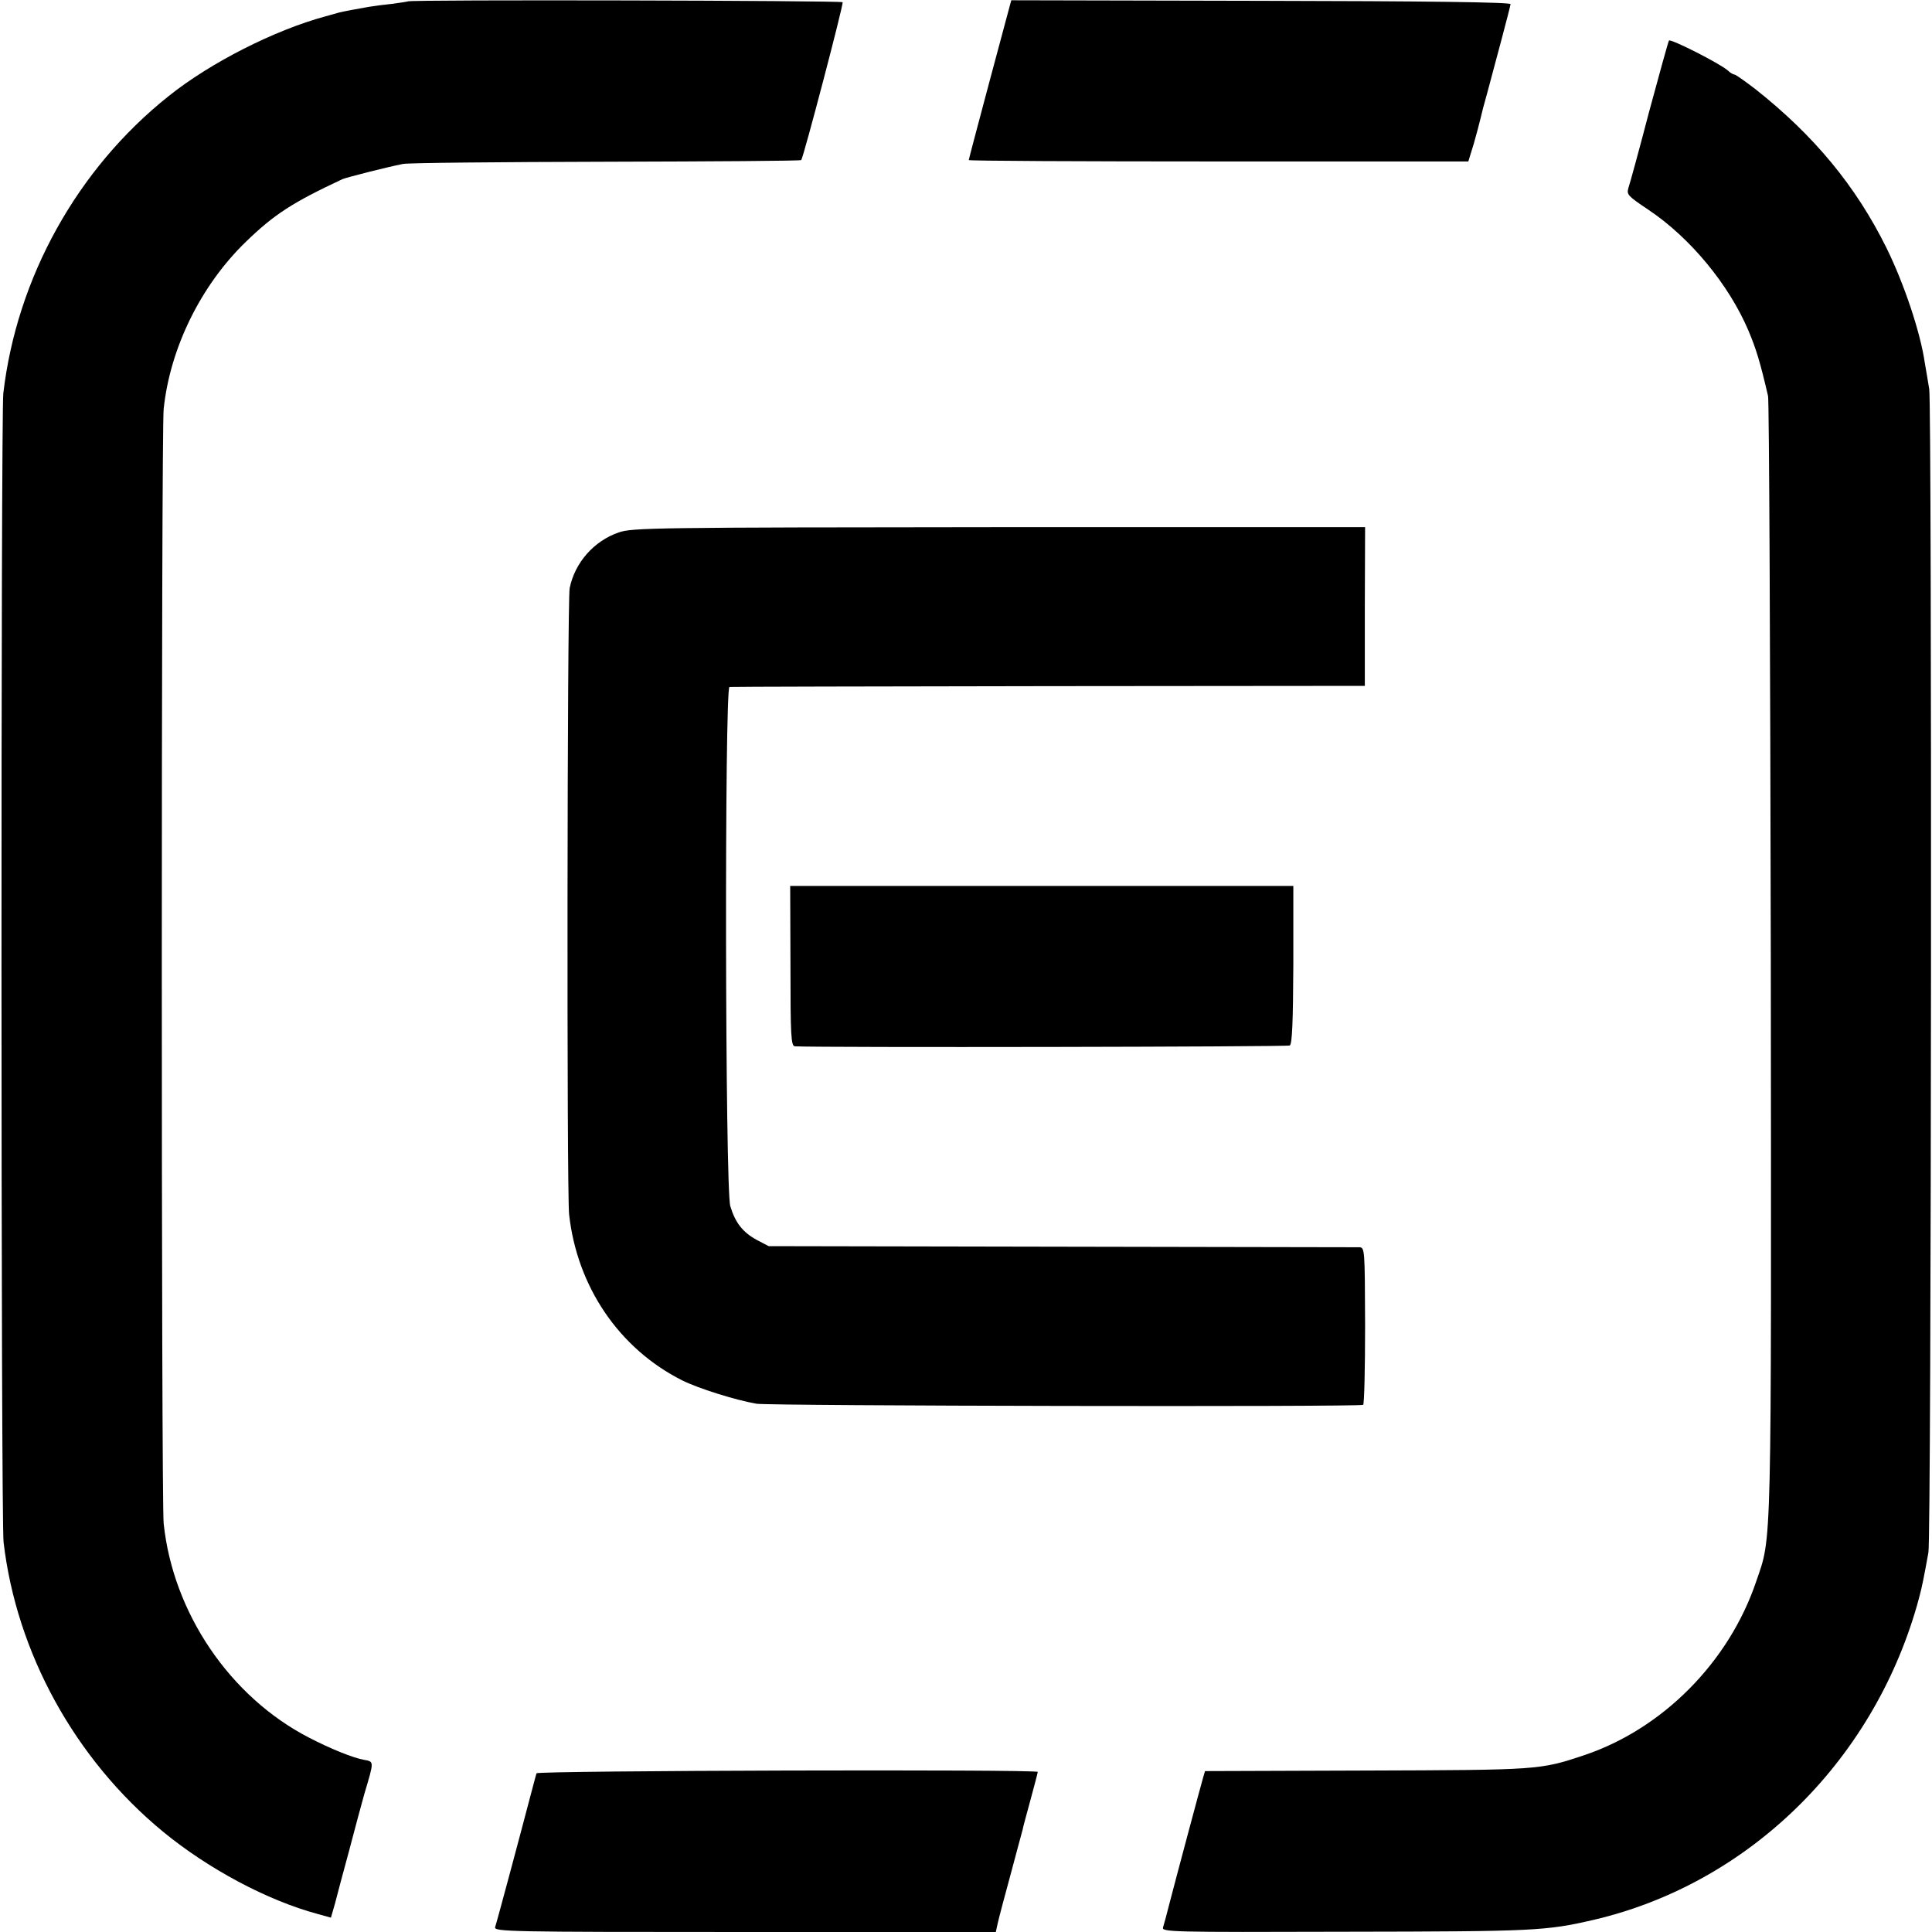
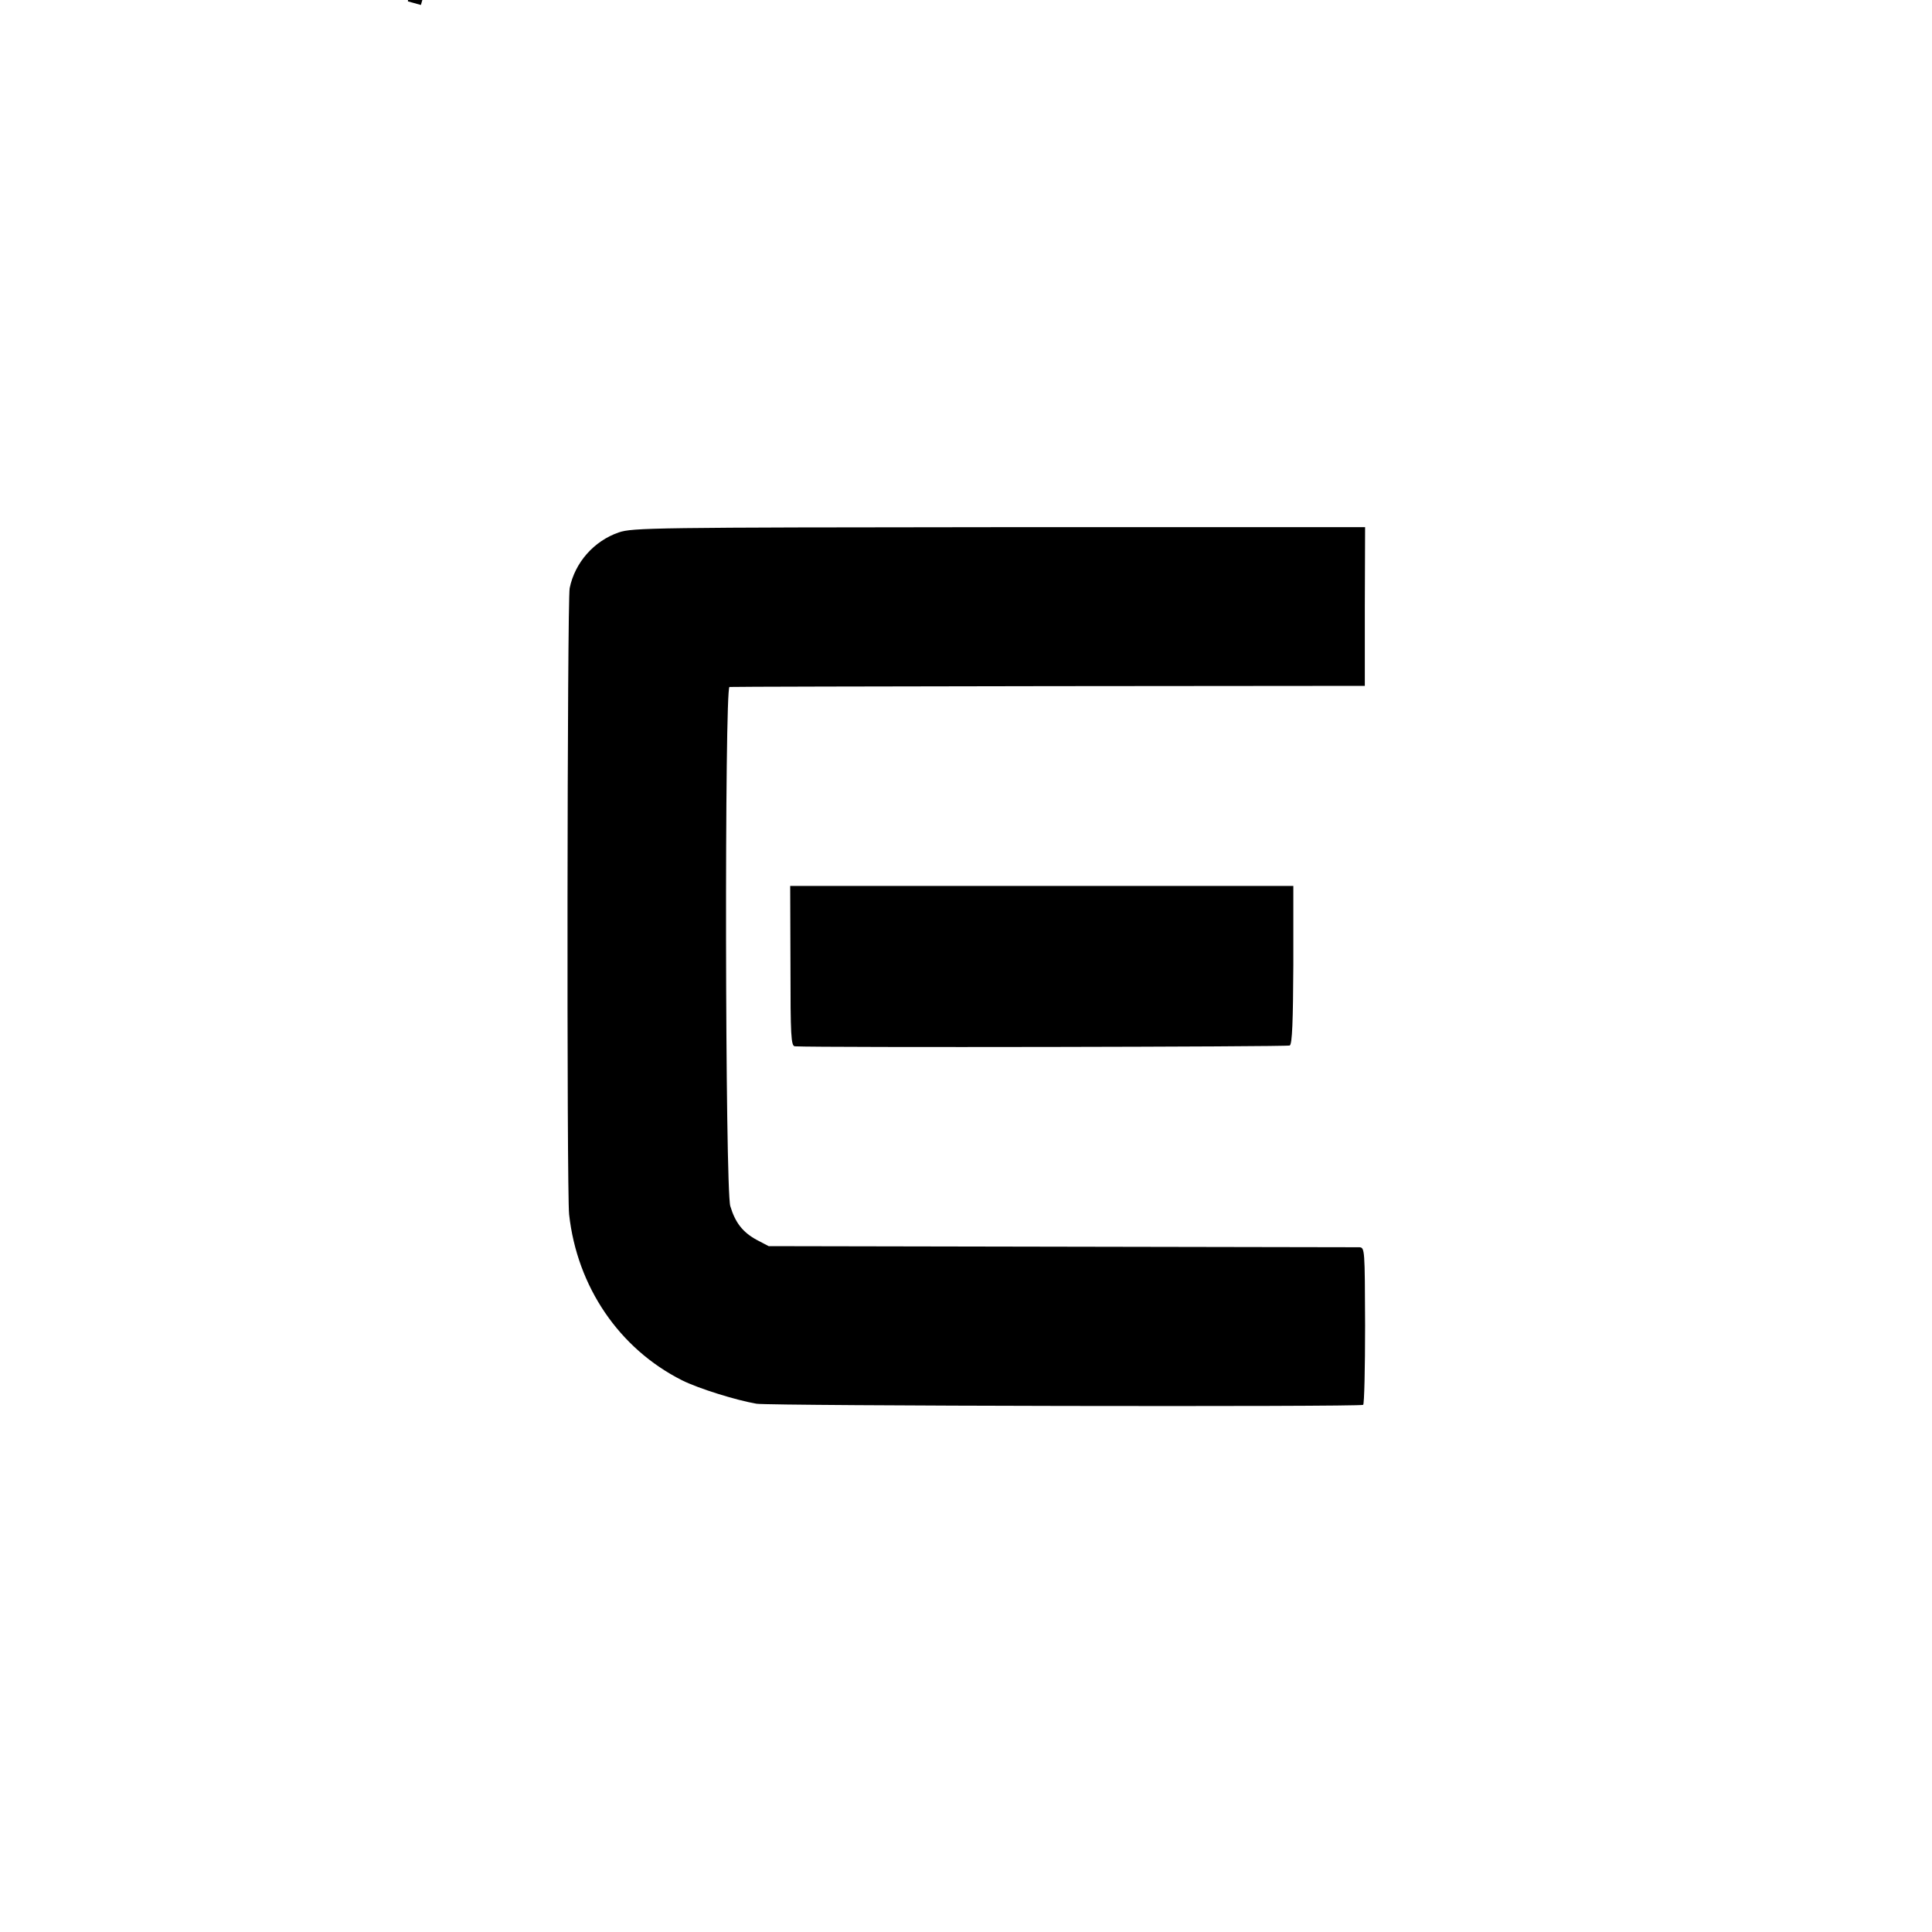
<svg xmlns="http://www.w3.org/2000/svg" version="1.0" width="700pt" height="700pt" viewBox="0 0 700 700" preserveAspectRatio="xMidYMid meet">
  <g transform="translate(0,700) scale(0.1,-0.1)" fill="#000000" stroke="none">
-     <path d="M1478 6995 c-2 -1 -28 -5 -58 -9 -30 -3 -68 -8 -85 -11 -36 -6 -98 -18 -105 -20 -3 -1 -25 -7 -50 -14 -185 -50 -418 -168 -570 -290 -330 -263 -549 -657 -598 -1076 -9 -81 -9 -4083 1 -4163 47 -401 259 -786 577 -1048 164 -135 379 -250 562 -299 l47 -13 15 52 c7 28 30 114 51 191 20 77 45 169 55 205 36 121 36 117 -2 124 -39 7 -121 40 -198 80 -287 148 -493 452 -527 776 -9 84 -9 3955 0 4038 23 221 135 449 299 607 101 98 169 142 349 226 17 7 163 44 219 55 19 4 351 7 737 8 386 1 703 3 706 6 8 9 154 565 150 572 -3 6 -1568 10 -1575 3z" />
-     <path d="M3587 6712 c-42 -158 -77 -289 -77 -292 0 -3 407 -5 905 -5 l905 0 20 65 c10 36 21 76 24 90 3 14 14 57 25 95 28 104 83 309 84 320 1 7 -306 11 -903 12 l-906 2 -77 -287z" />
-     <path d="M6047 6853 c-3 -5 -35 -121 -72 -258 -36 -138 -70 -262 -75 -276 -7 -24 -2 -29 71 -78 153 -102 293 -272 364 -439 28 -67 42 -112 71 -237 4 -16 8 -935 10 -2041 2 -2183 4 -2087 -53 -2254 -99 -293 -340 -535 -625 -630 -159 -53 -163 -53 -788 -55 l-584 -2 -7 -24 c-8 -27 -100 -371 -124 -464 -8 -33 -18 -68 -21 -78 -5 -17 22 -18 663 -16 686 1 723 3 897 43 557 130 1007 567 1171 1137 15 54 18 66 31 134 3 17 8 44 11 60 11 50 13 4154 3 4215 -5 30 -12 73 -16 95 -16 111 -75 287 -139 417 -111 224 -262 407 -476 576 -37 28 -70 52 -75 52 -4 0 -15 6 -23 14 -29 26 -209 117 -214 109z" />
+     <path d="M1478 6995 l47 -13 15 52 c7 28 30 114 51 191 20 77 45 169 55 205 36 121 36 117 -2 124 -39 7 -121 40 -198 80 -287 148 -493 452 -527 776 -9 84 -9 3955 0 4038 23 221 135 449 299 607 101 98 169 142 349 226 17 7 163 44 219 55 19 4 351 7 737 8 386 1 703 3 706 6 8 9 154 565 150 572 -3 6 -1568 10 -1575 3z" />
    <path d="M2242 5071 c-90 -31 -159 -109 -178 -202 -9 -46 -11 -2187 -2 -2269 29 -262 181 -486 409 -601 60 -30 195 -72 270 -85 49 -8 2186 -12 2198 -4 4 3 7 132 7 288 -1 276 -1 282 -21 283 -11 0 -497 1 -1080 2 l-1060 2 -42 22 c-52 28 -79 63 -97 123 -19 63 -21 1879 -3 1881 7 1 527 2 1157 3 l1145 1 0 288 1 287 -1326 0 c-1253 -1 -1328 -2 -1378 -19z" />
    <path d="M2864 3500 c0 -252 2 -290 16 -291 95 -5 1785 -2 1793 3 9 5 12 88 13 293 l0 285 -911 0 -912 0 1 -290z" />
-     <path d="M1944 575 c-2 -5 -12 -44 -23 -85 -35 -134 -121 -455 -127 -472 -5 -17 43 -18 905 -18 l909 0 7 32 c4 18 25 98 47 178 21 80 41 152 43 160 1 8 15 58 29 110 14 52 26 97 26 100 0 10 -1812 5 -1816 -5z" />
  </g>
</svg>